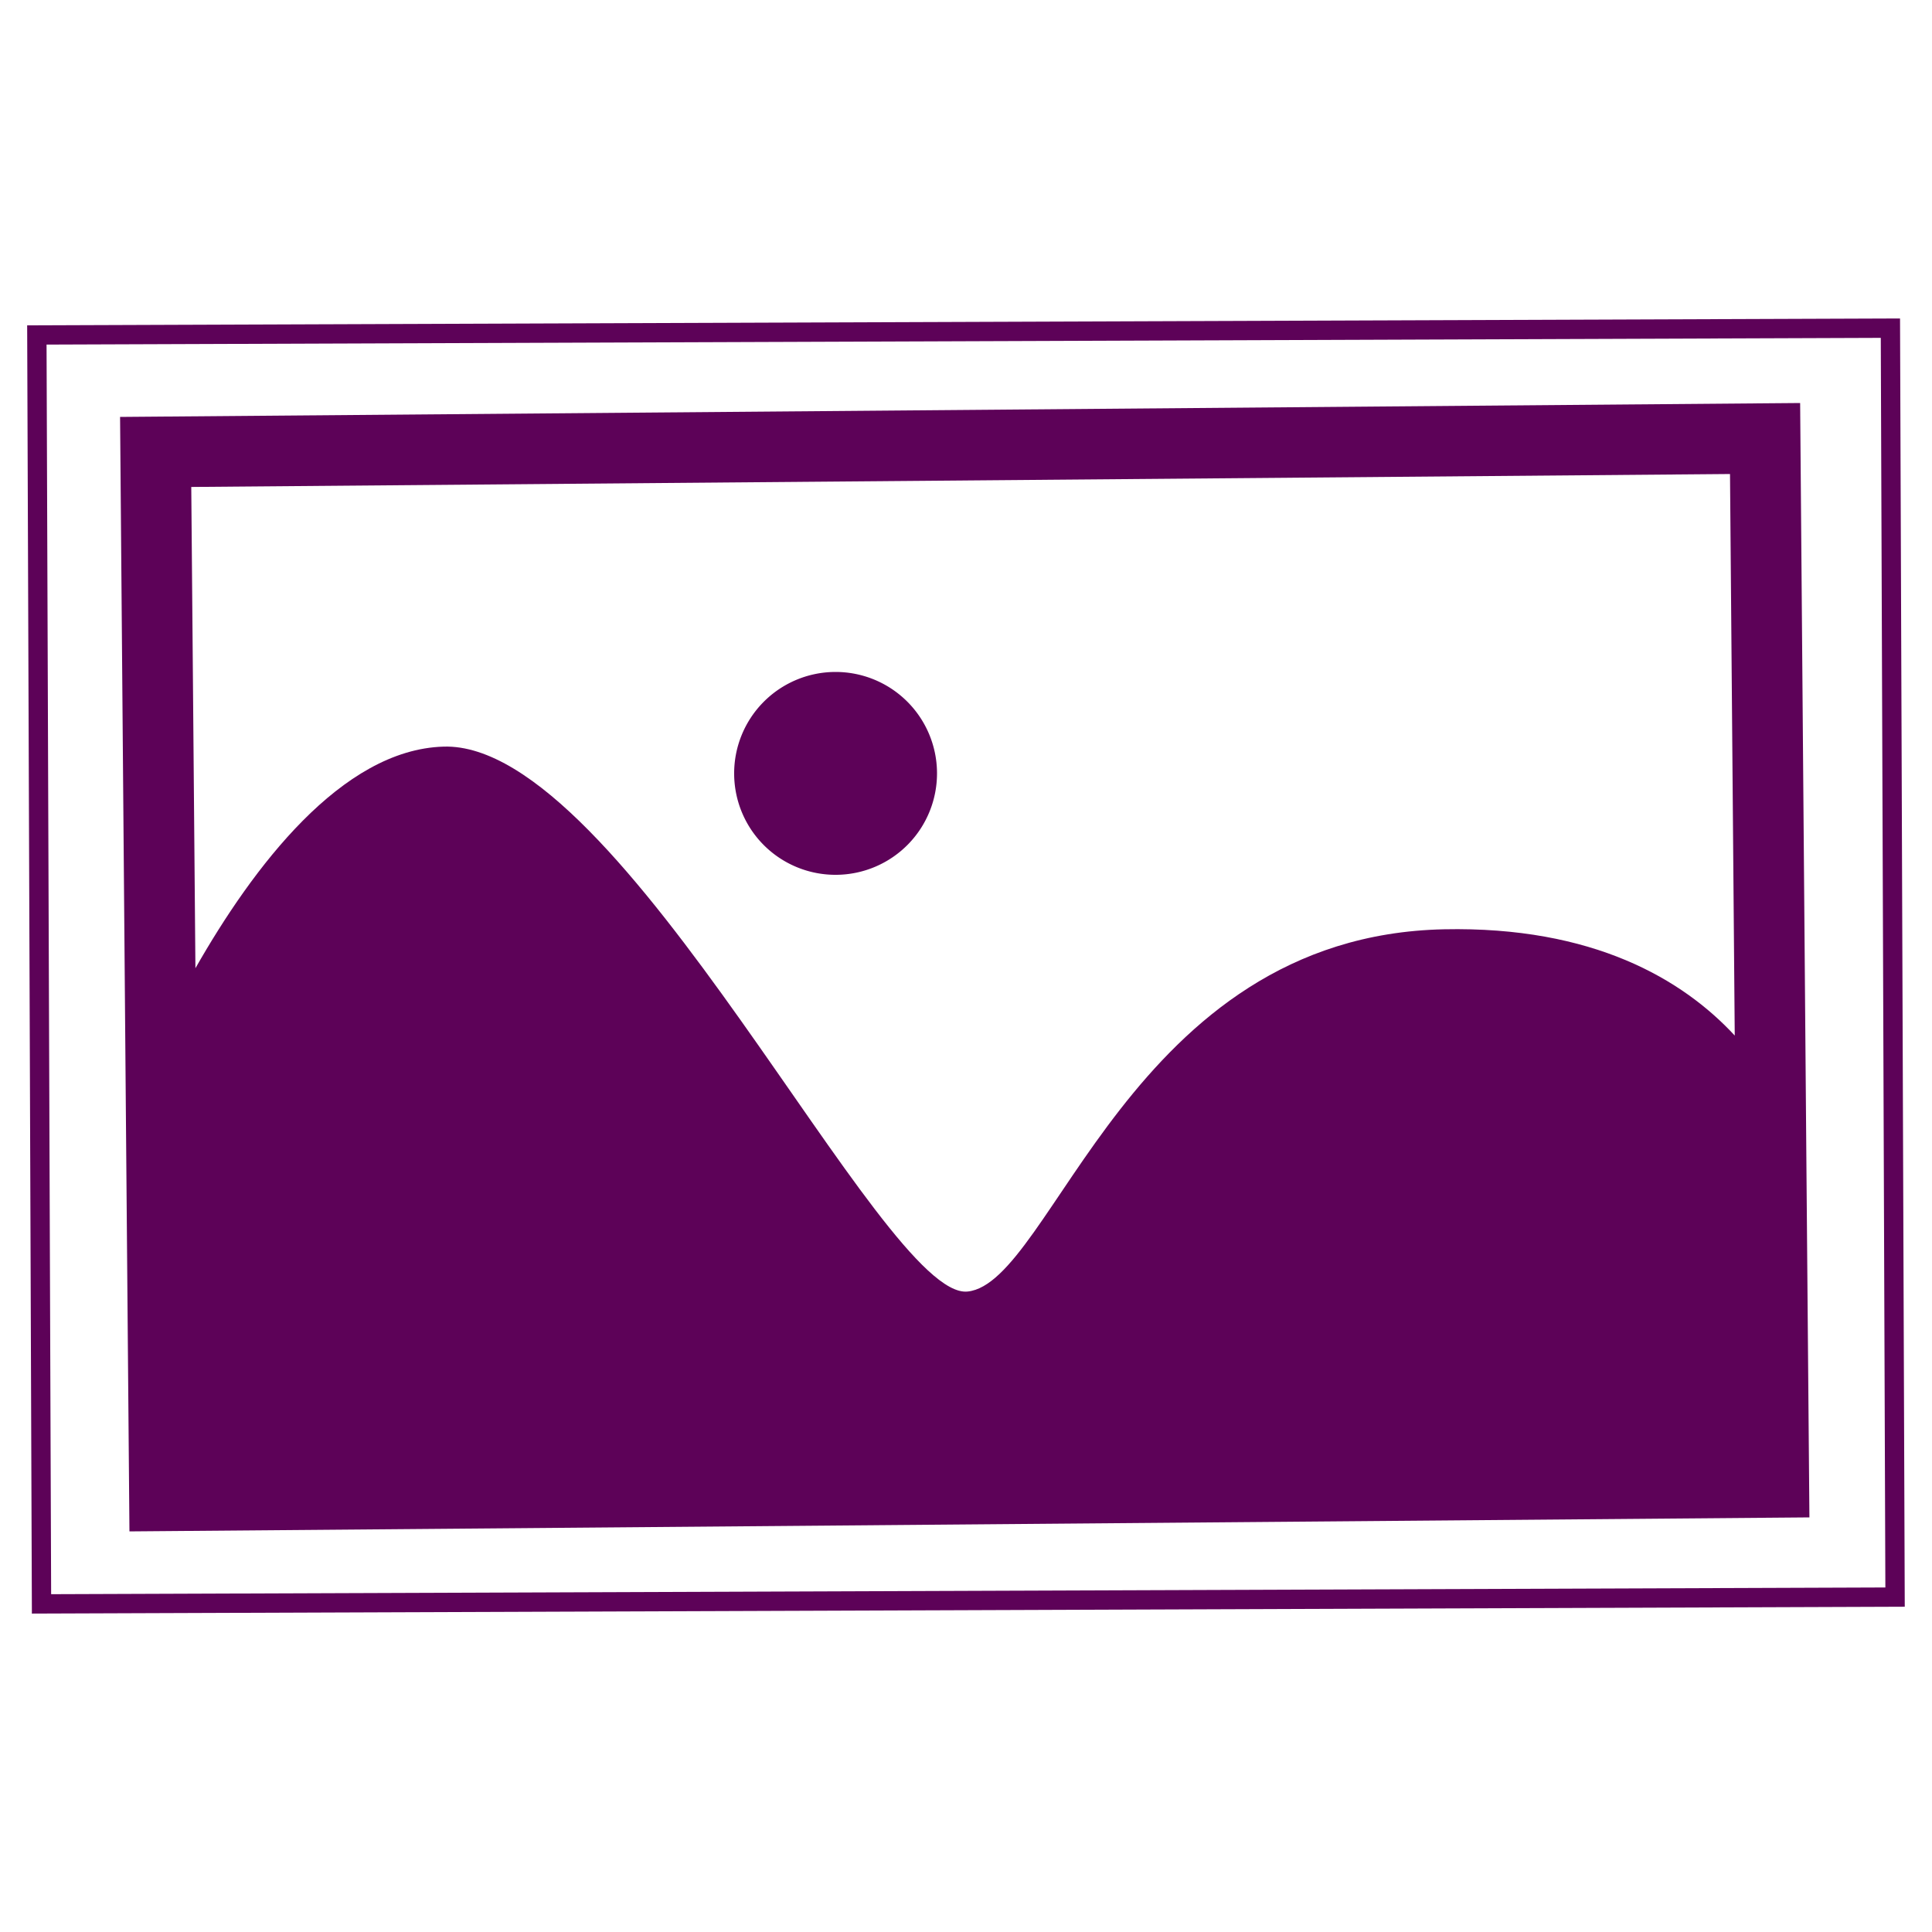
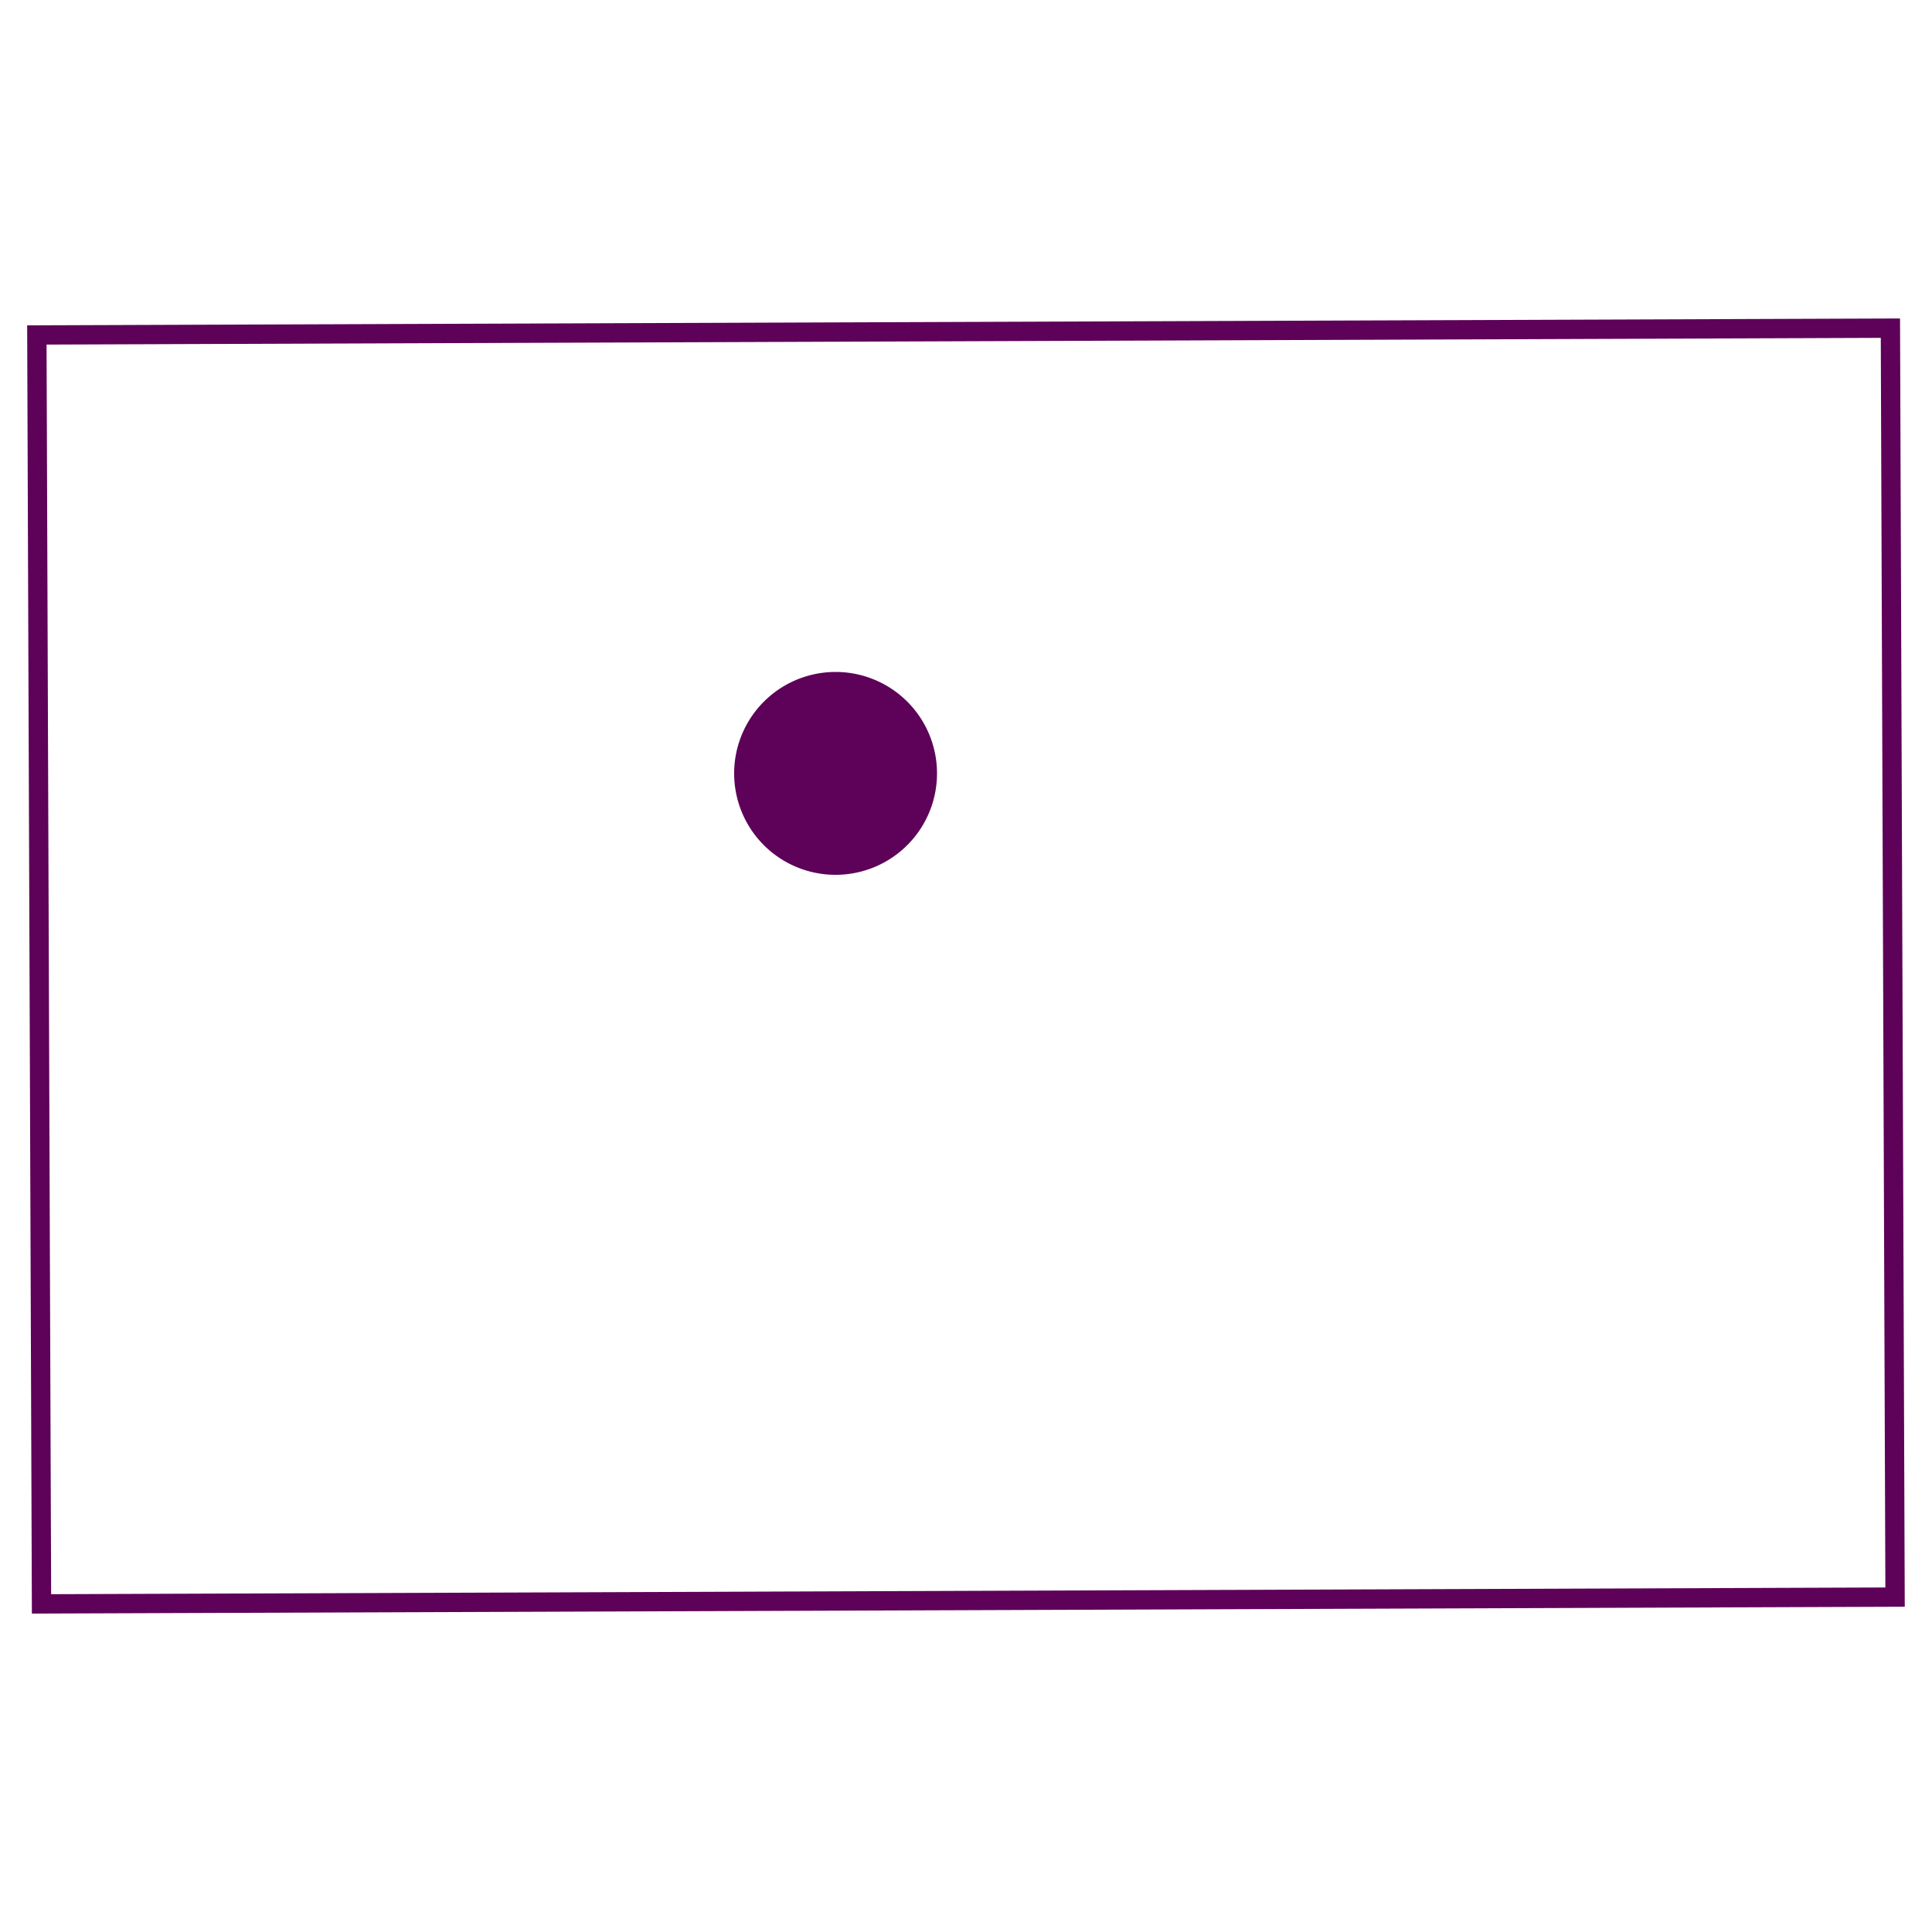
<svg xmlns="http://www.w3.org/2000/svg" id="Layer_1" data-name="Layer 1" viewBox="0 0 200 200">
  <defs>
    <style>.cls-1{fill:#5d0258;}.cls-2{fill:none;stroke:#5d0258;stroke-miterlimit:10;stroke-width:2px;}</style>
  </defs>
-   <path class="cls-1" d="M187,120.63l-.65-78.91L12.43,43.16l.6,71.92.37,43.45,173.91-1.45Zm-7.42-13.43c-5.39-5.82-14.66-11.32-30.09-11-32.54.68-40.49,36.61-49.33,37.5s-35.72-57-54.25-56.41c-10.55.31-19.73,12.49-25.68,22.94L19.8,50.41l159.29-1.34Z" />
  <path class="cls-1" d="M86.6,90.56A10.5,10.5,0,1,0,76,80.18v0A10.49,10.49,0,0,0,86.6,90.56Z" />
  <rect class="cls-2" x="4.06" y="34.32" width="191.88" height="131.36" transform="translate(-0.37 0.37) rotate(-0.21)" />
</svg>